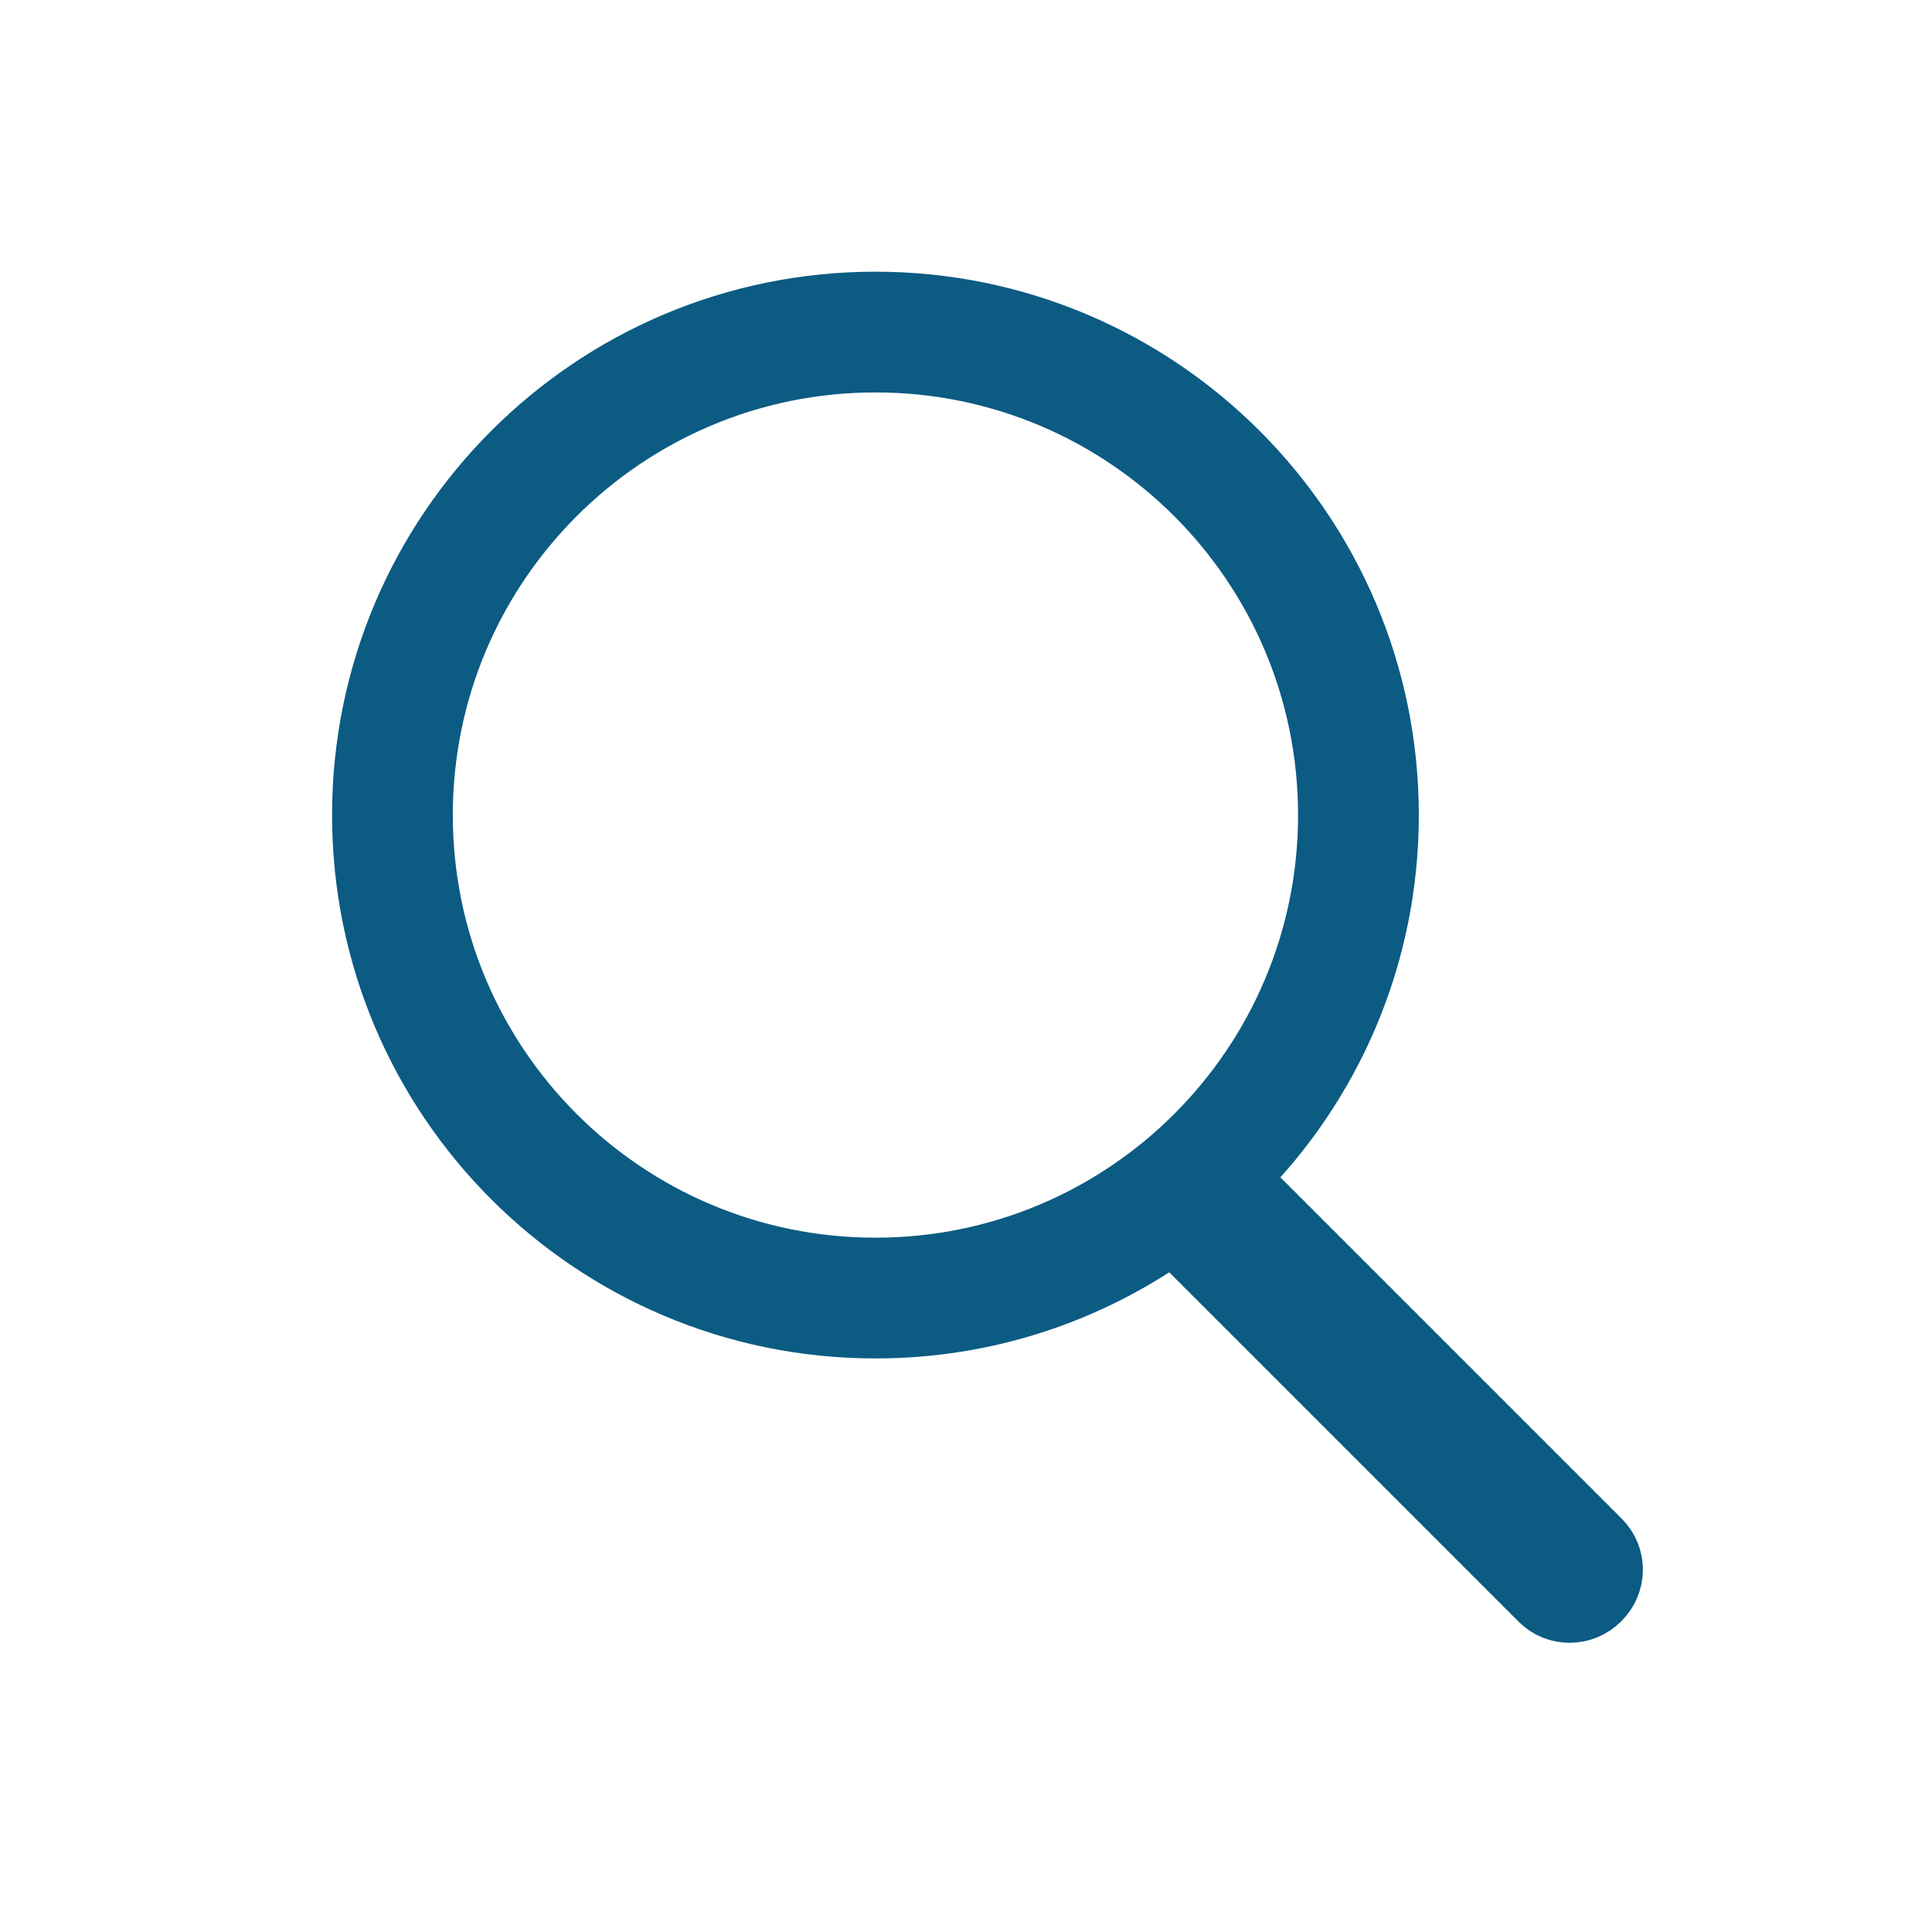
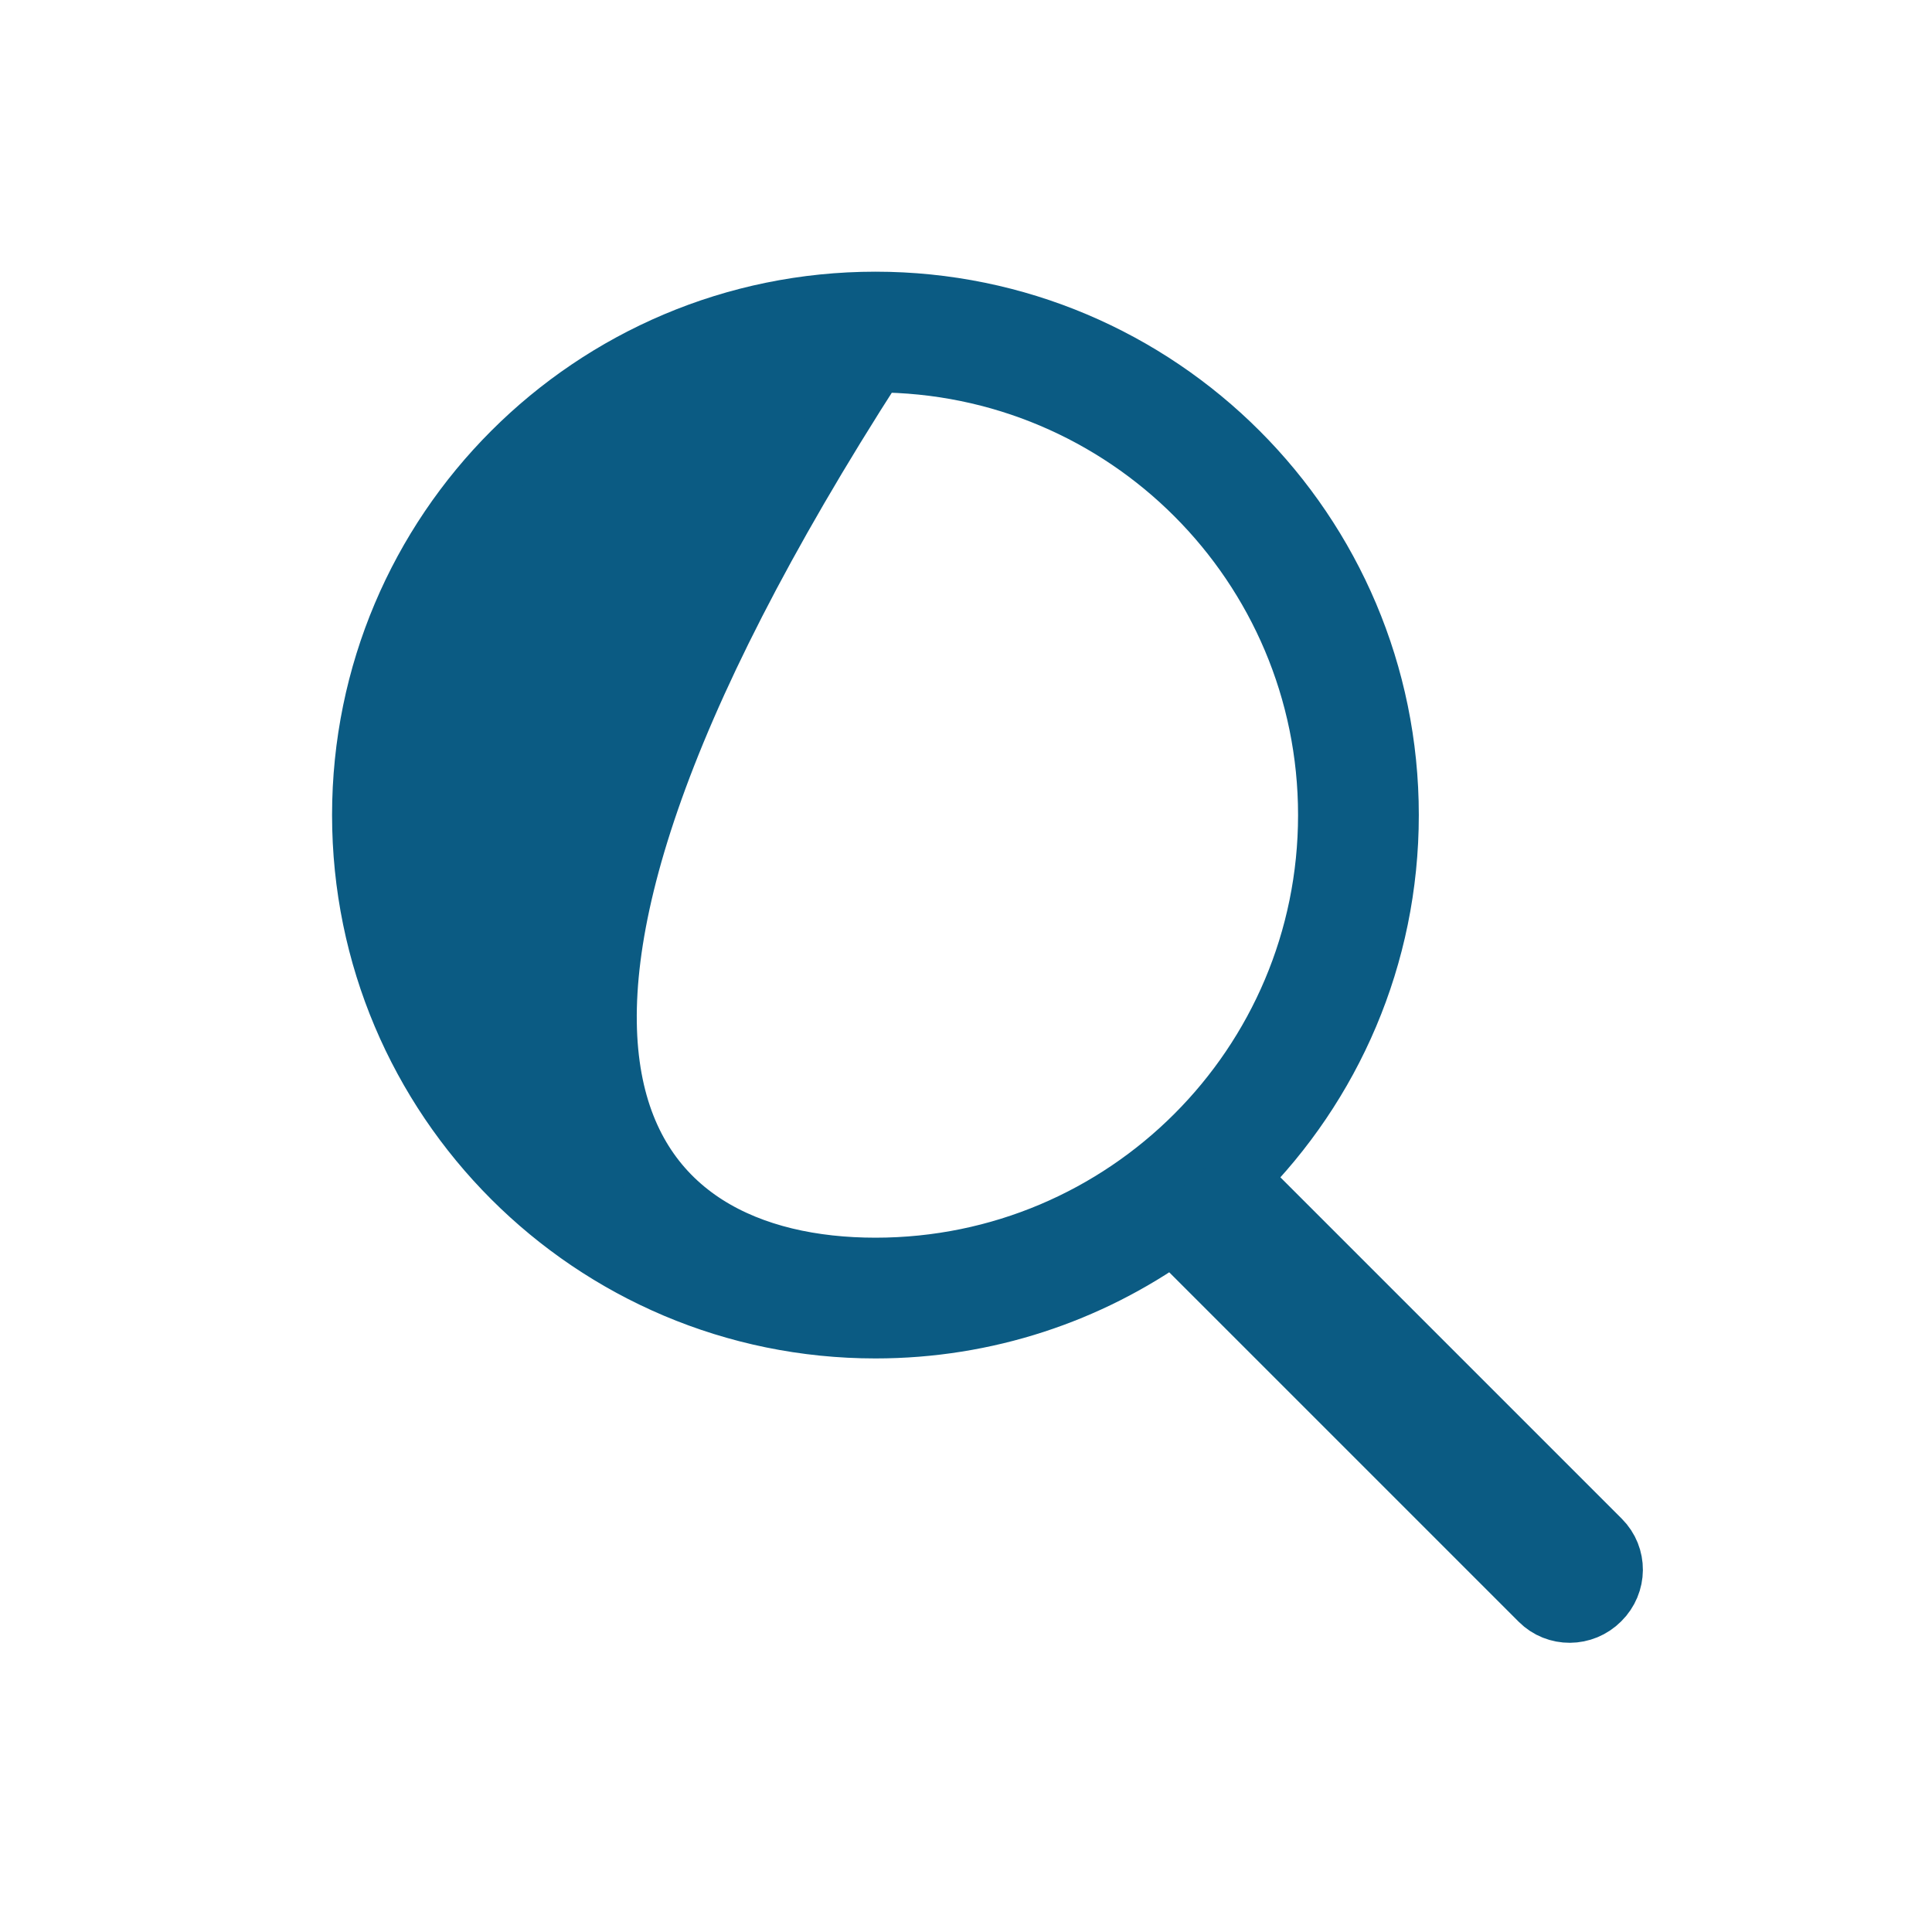
<svg xmlns="http://www.w3.org/2000/svg" id="SvgjsSvg1001" width="288" height="288" version="1.1">
  <defs id="SvgjsDefs1002" />
  <g id="SvgjsG1008" transform="matrix(1,0,0,1,0,0)">
    <svg width="288" height="288" enable-background="new 0 0 32 32" viewBox="0 0 32 32">
-       <path fill="#0b5b83" stroke="#0b5b83" d="M19.428,20.428C18.037,21.418,16.336,22,14.5,22C9.806,22,6,18.194,6,13.5    S9.806,5,14.5,5c4.693,0,8.5,3.806,8.5,8.5c0,2.347-0.951,4.473-2.49,6.01l5.998,5.998c0.275,0.275,0.27,0.717-0.008,0.992    c-0.277,0.278-0.721,0.279-0.992,0.008L19.428,20.428L19.428,20.428z M14.5,21c4.143,0,7.5-3.357,7.5-7.5    C22,9.358,18.643,6,14.5,6C10.358,6,7,9.358,7,13.5C7,17.643,10.358,21,14.5,21L14.5,21z" class="colorFFF svgShape colorStrokeFFF svgStroke" />
+       <path fill="#0b5b83" stroke="#0b5b83" d="M19.428,20.428C18.037,21.418,16.336,22,14.5,22C9.806,22,6,18.194,6,13.5    S9.806,5,14.5,5c4.693,0,8.5,3.806,8.5,8.5c0,2.347-0.951,4.473-2.49,6.01l5.998,5.998c0.275,0.275,0.27,0.717-0.008,0.992    c-0.277,0.278-0.721,0.279-0.992,0.008L19.428,20.428L19.428,20.428z M14.5,21c4.143,0,7.5-3.357,7.5-7.5    C22,9.358,18.643,6,14.5,6C7,17.643,10.358,21,14.5,21L14.5,21z" class="colorFFF svgShape colorStrokeFFF svgStroke" />
    </svg>
  </g>
</svg>